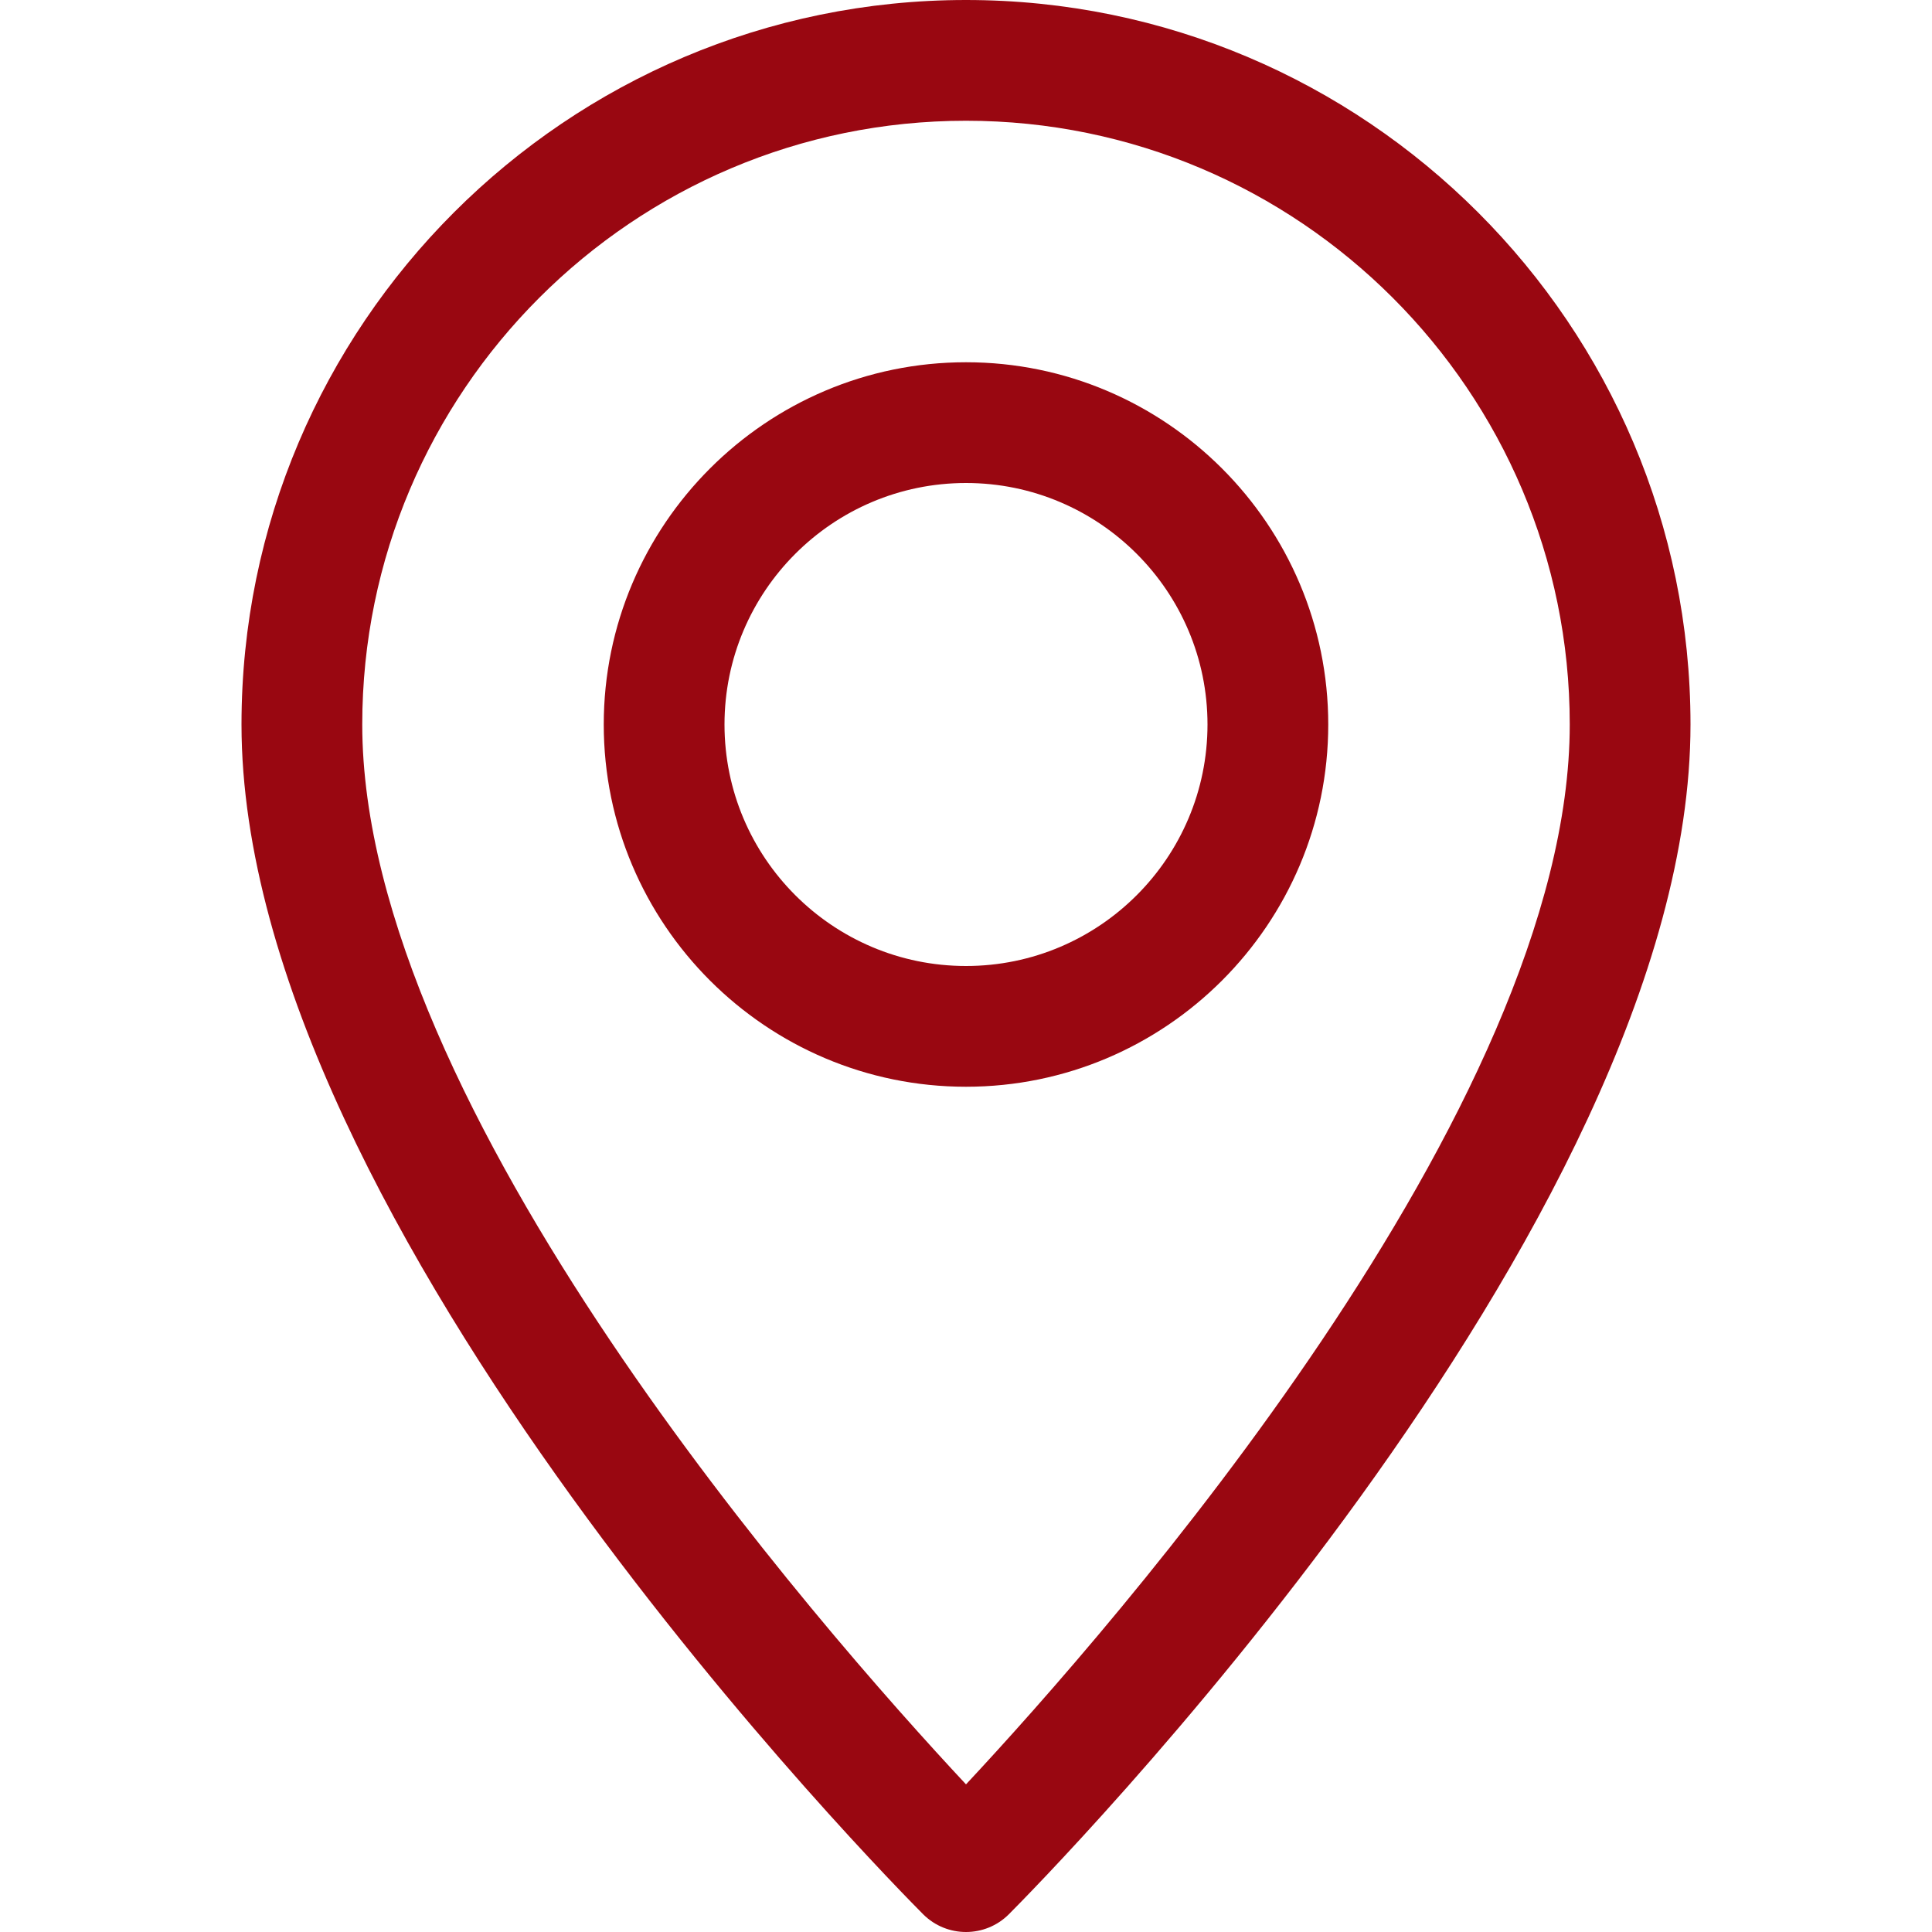
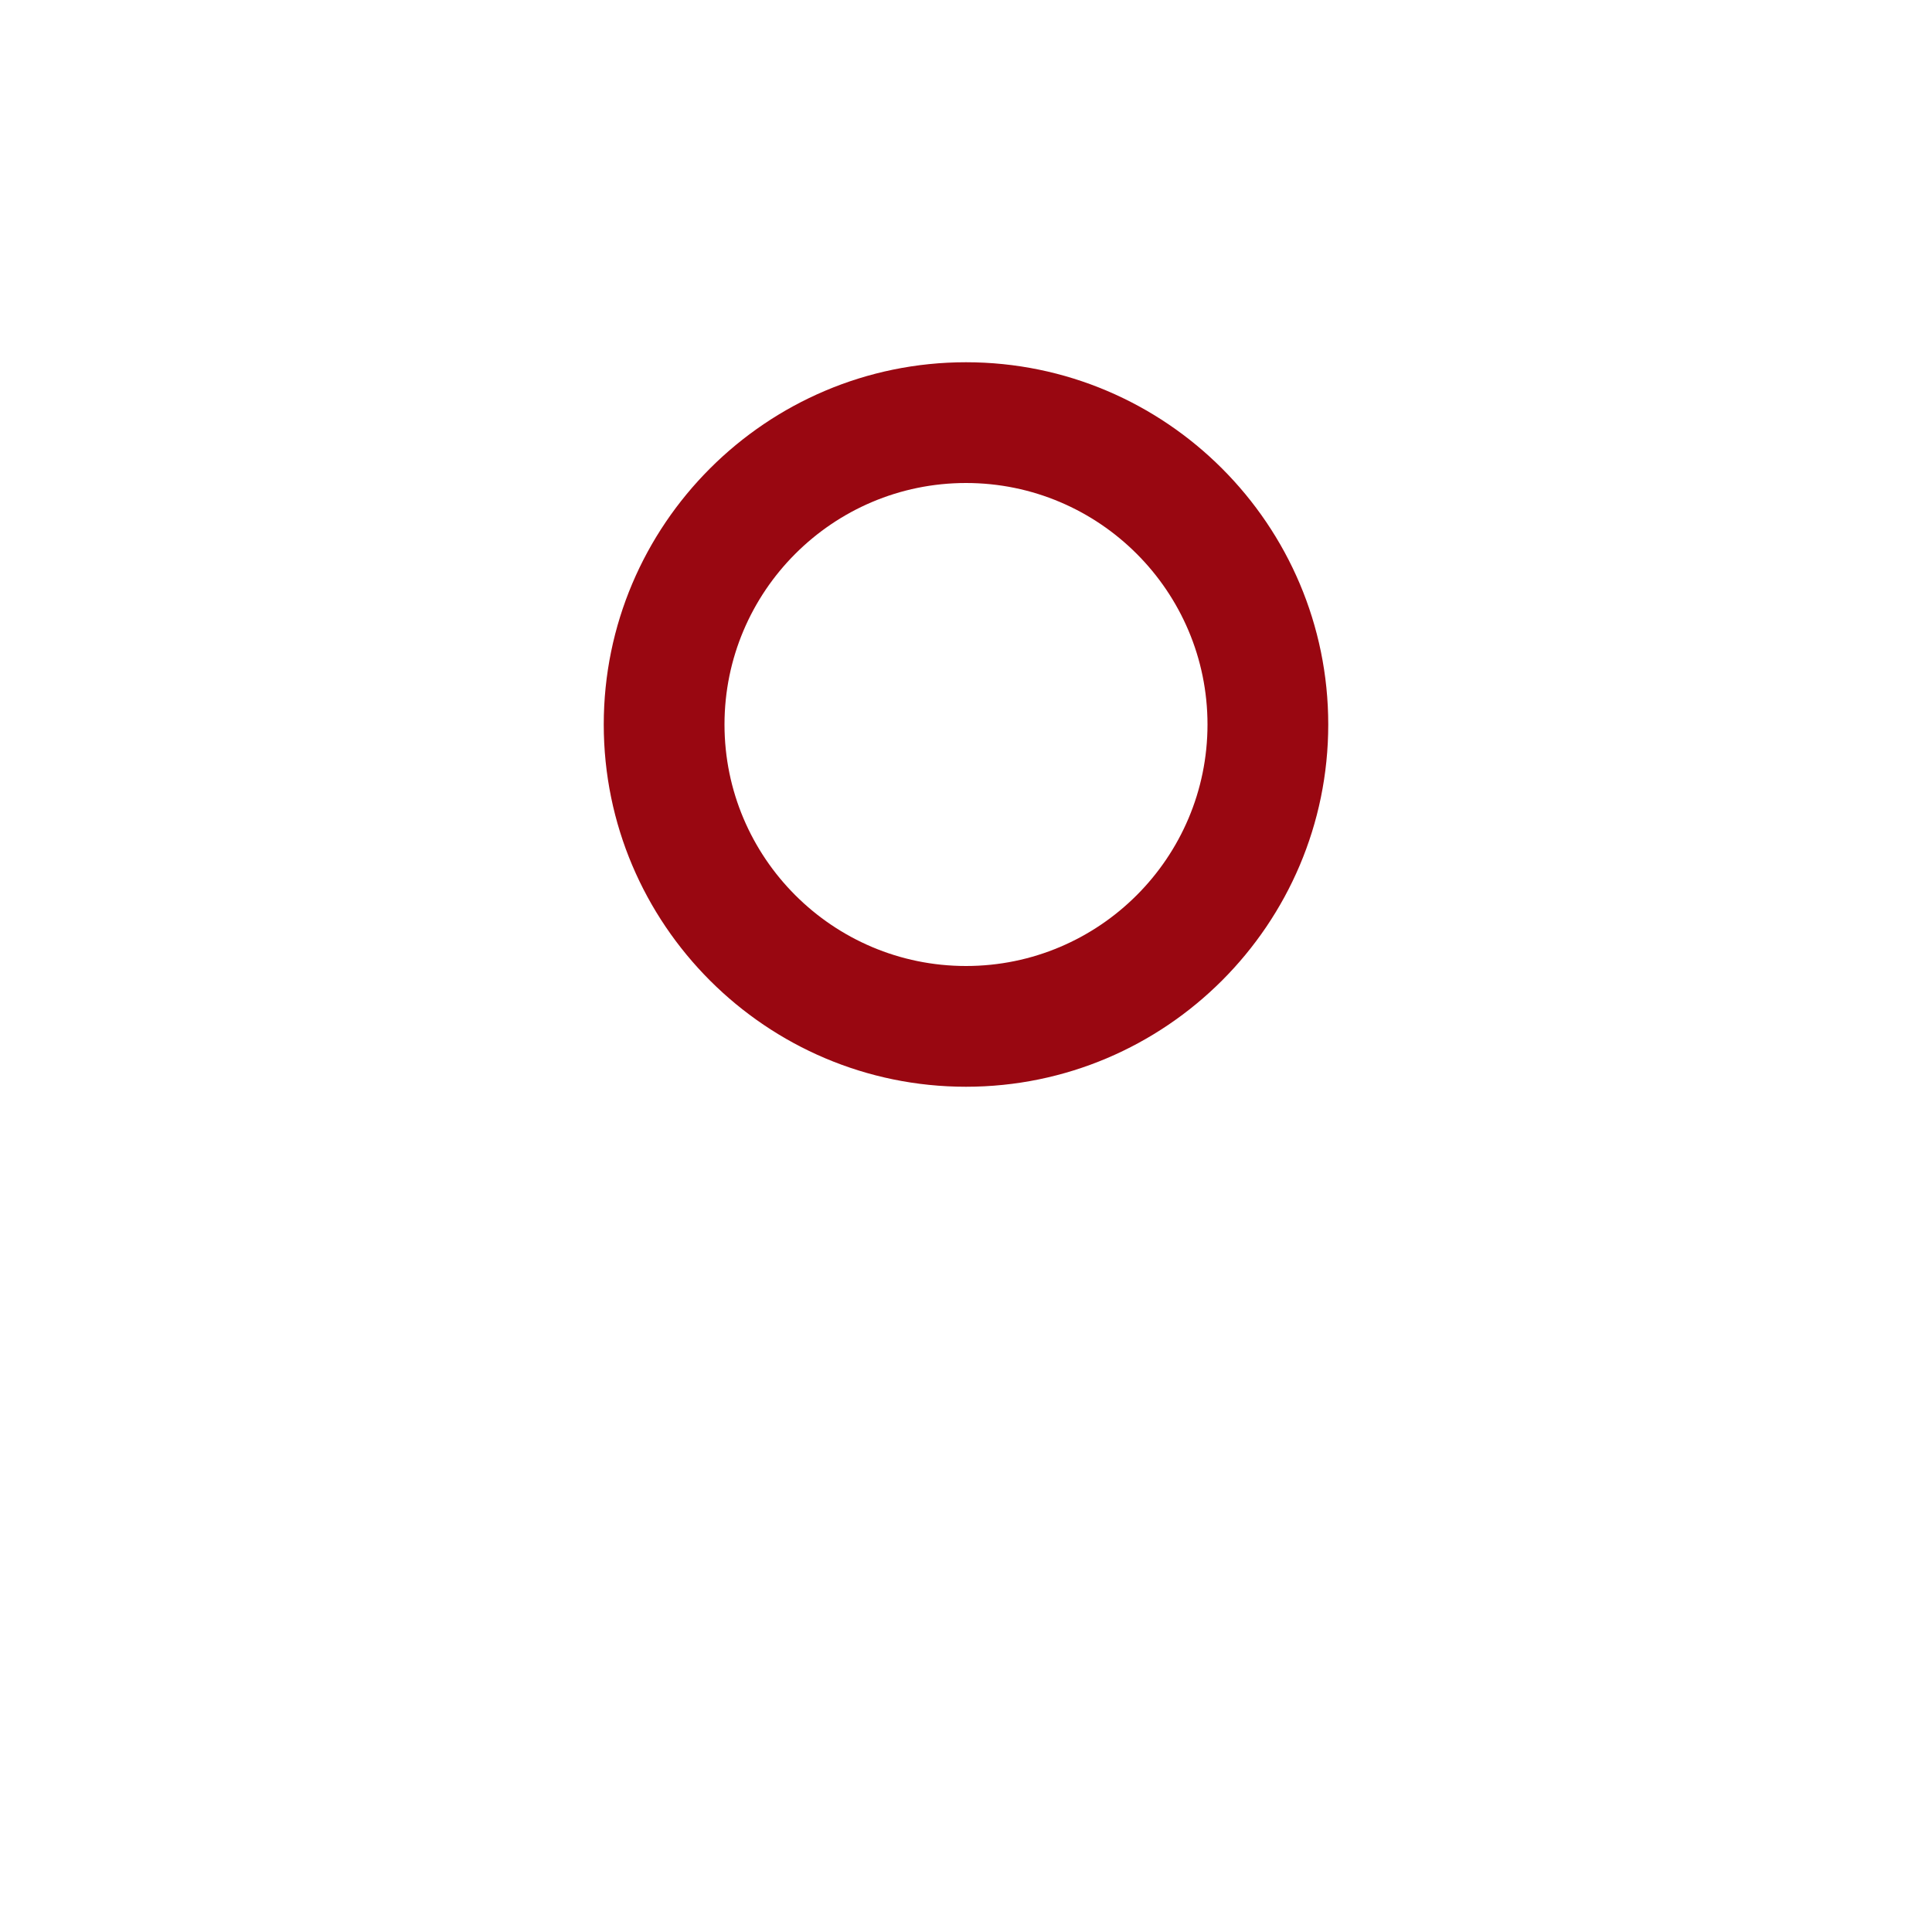
<svg xmlns="http://www.w3.org/2000/svg" width="24" height="24" viewBox="0 0 24 24" fill="none">
-   <path d="M12 0C7.037 0 3 4.037 3 9C3 15.239 11.124 23.434 11.469 23.781C11.616 23.927 11.808 24 12 24C12.192 24 12.384 23.927 12.531 23.781C12.876 23.434 21 15.239 21 9C21 4.037 16.963 0 12 0ZM12 22.166C10.209 20.248 4.5 13.765 4.5 9C4.5 4.864 7.864 1.5 12 1.5C16.136 1.5 19.5 4.864 19.5 9C19.5 13.761 13.791 20.248 12 22.166Z" fill="#990711" />
  <path d="M12 4.5C9.519 4.5 7.5 6.519 7.5 9C7.5 11.481 9.519 13.5 12 13.5C14.481 13.5 16.5 11.481 16.5 9C16.5 6.519 14.481 4.5 12 4.5ZM12 12C10.345 12 9 10.655 9 9C9 7.346 10.345 6 12 6C13.655 6 15 7.346 15 9C15 10.655 13.655 12 12 12Z" fill="#990711" />
</svg>